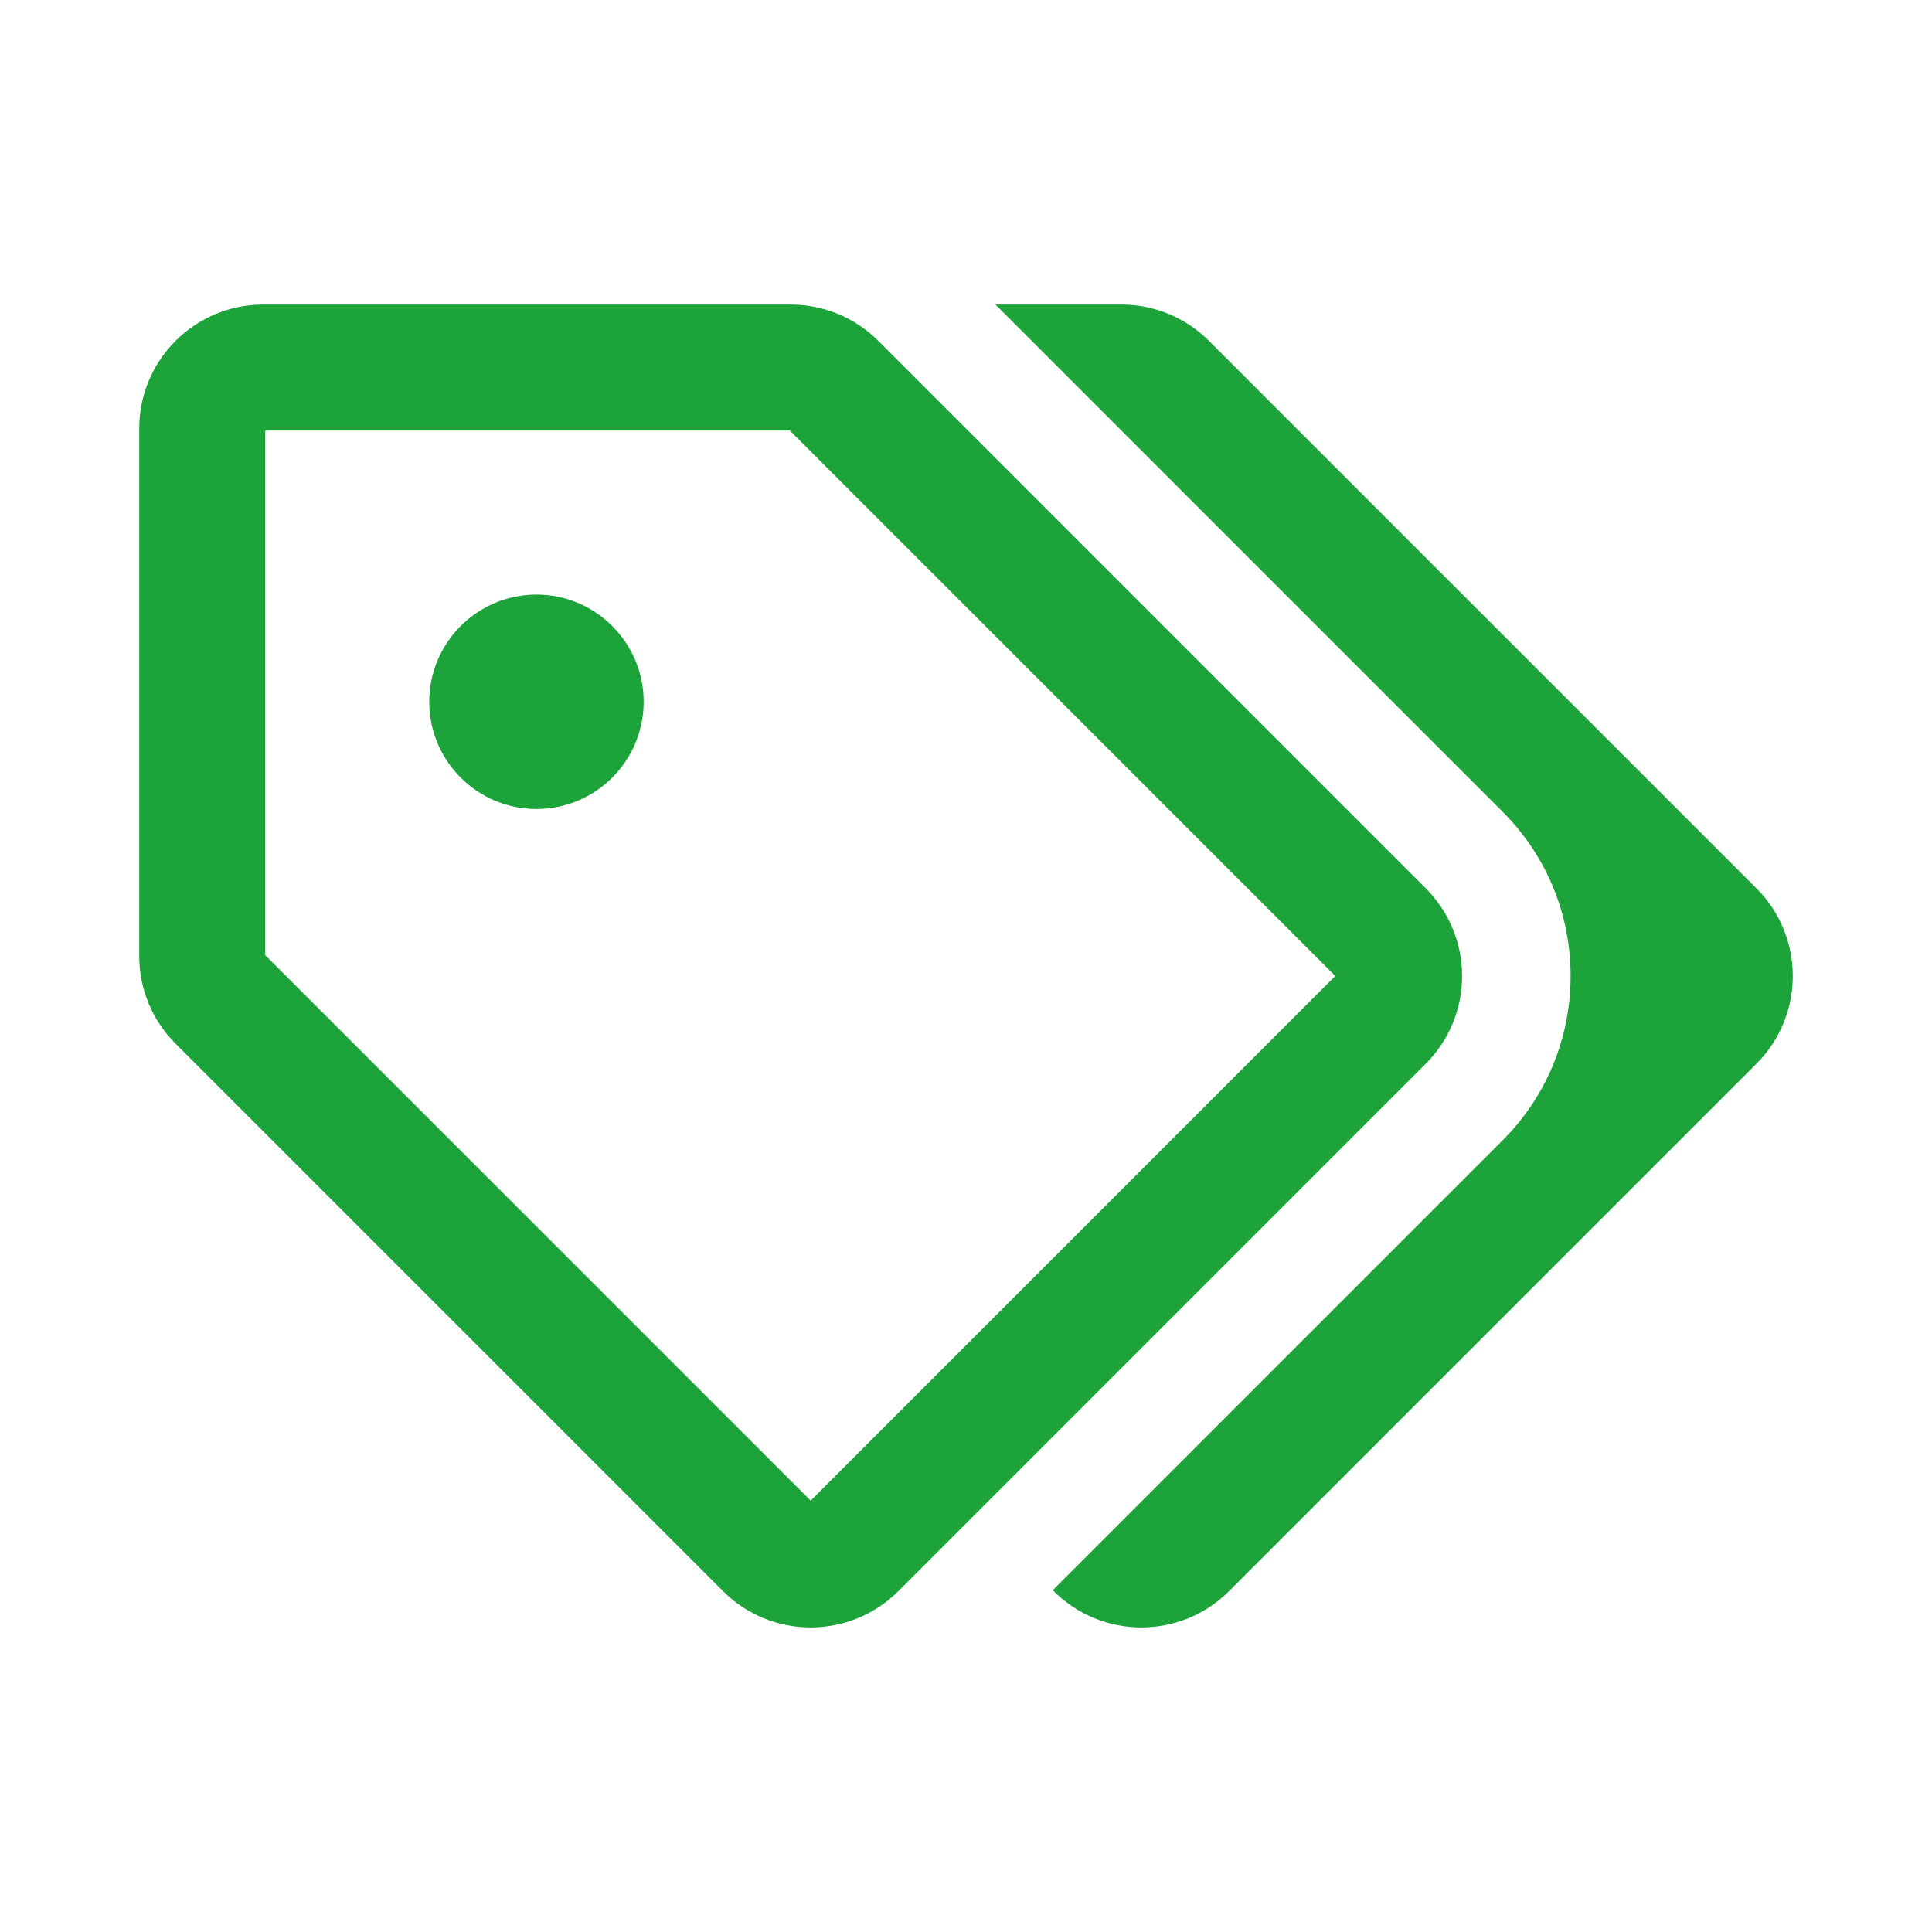
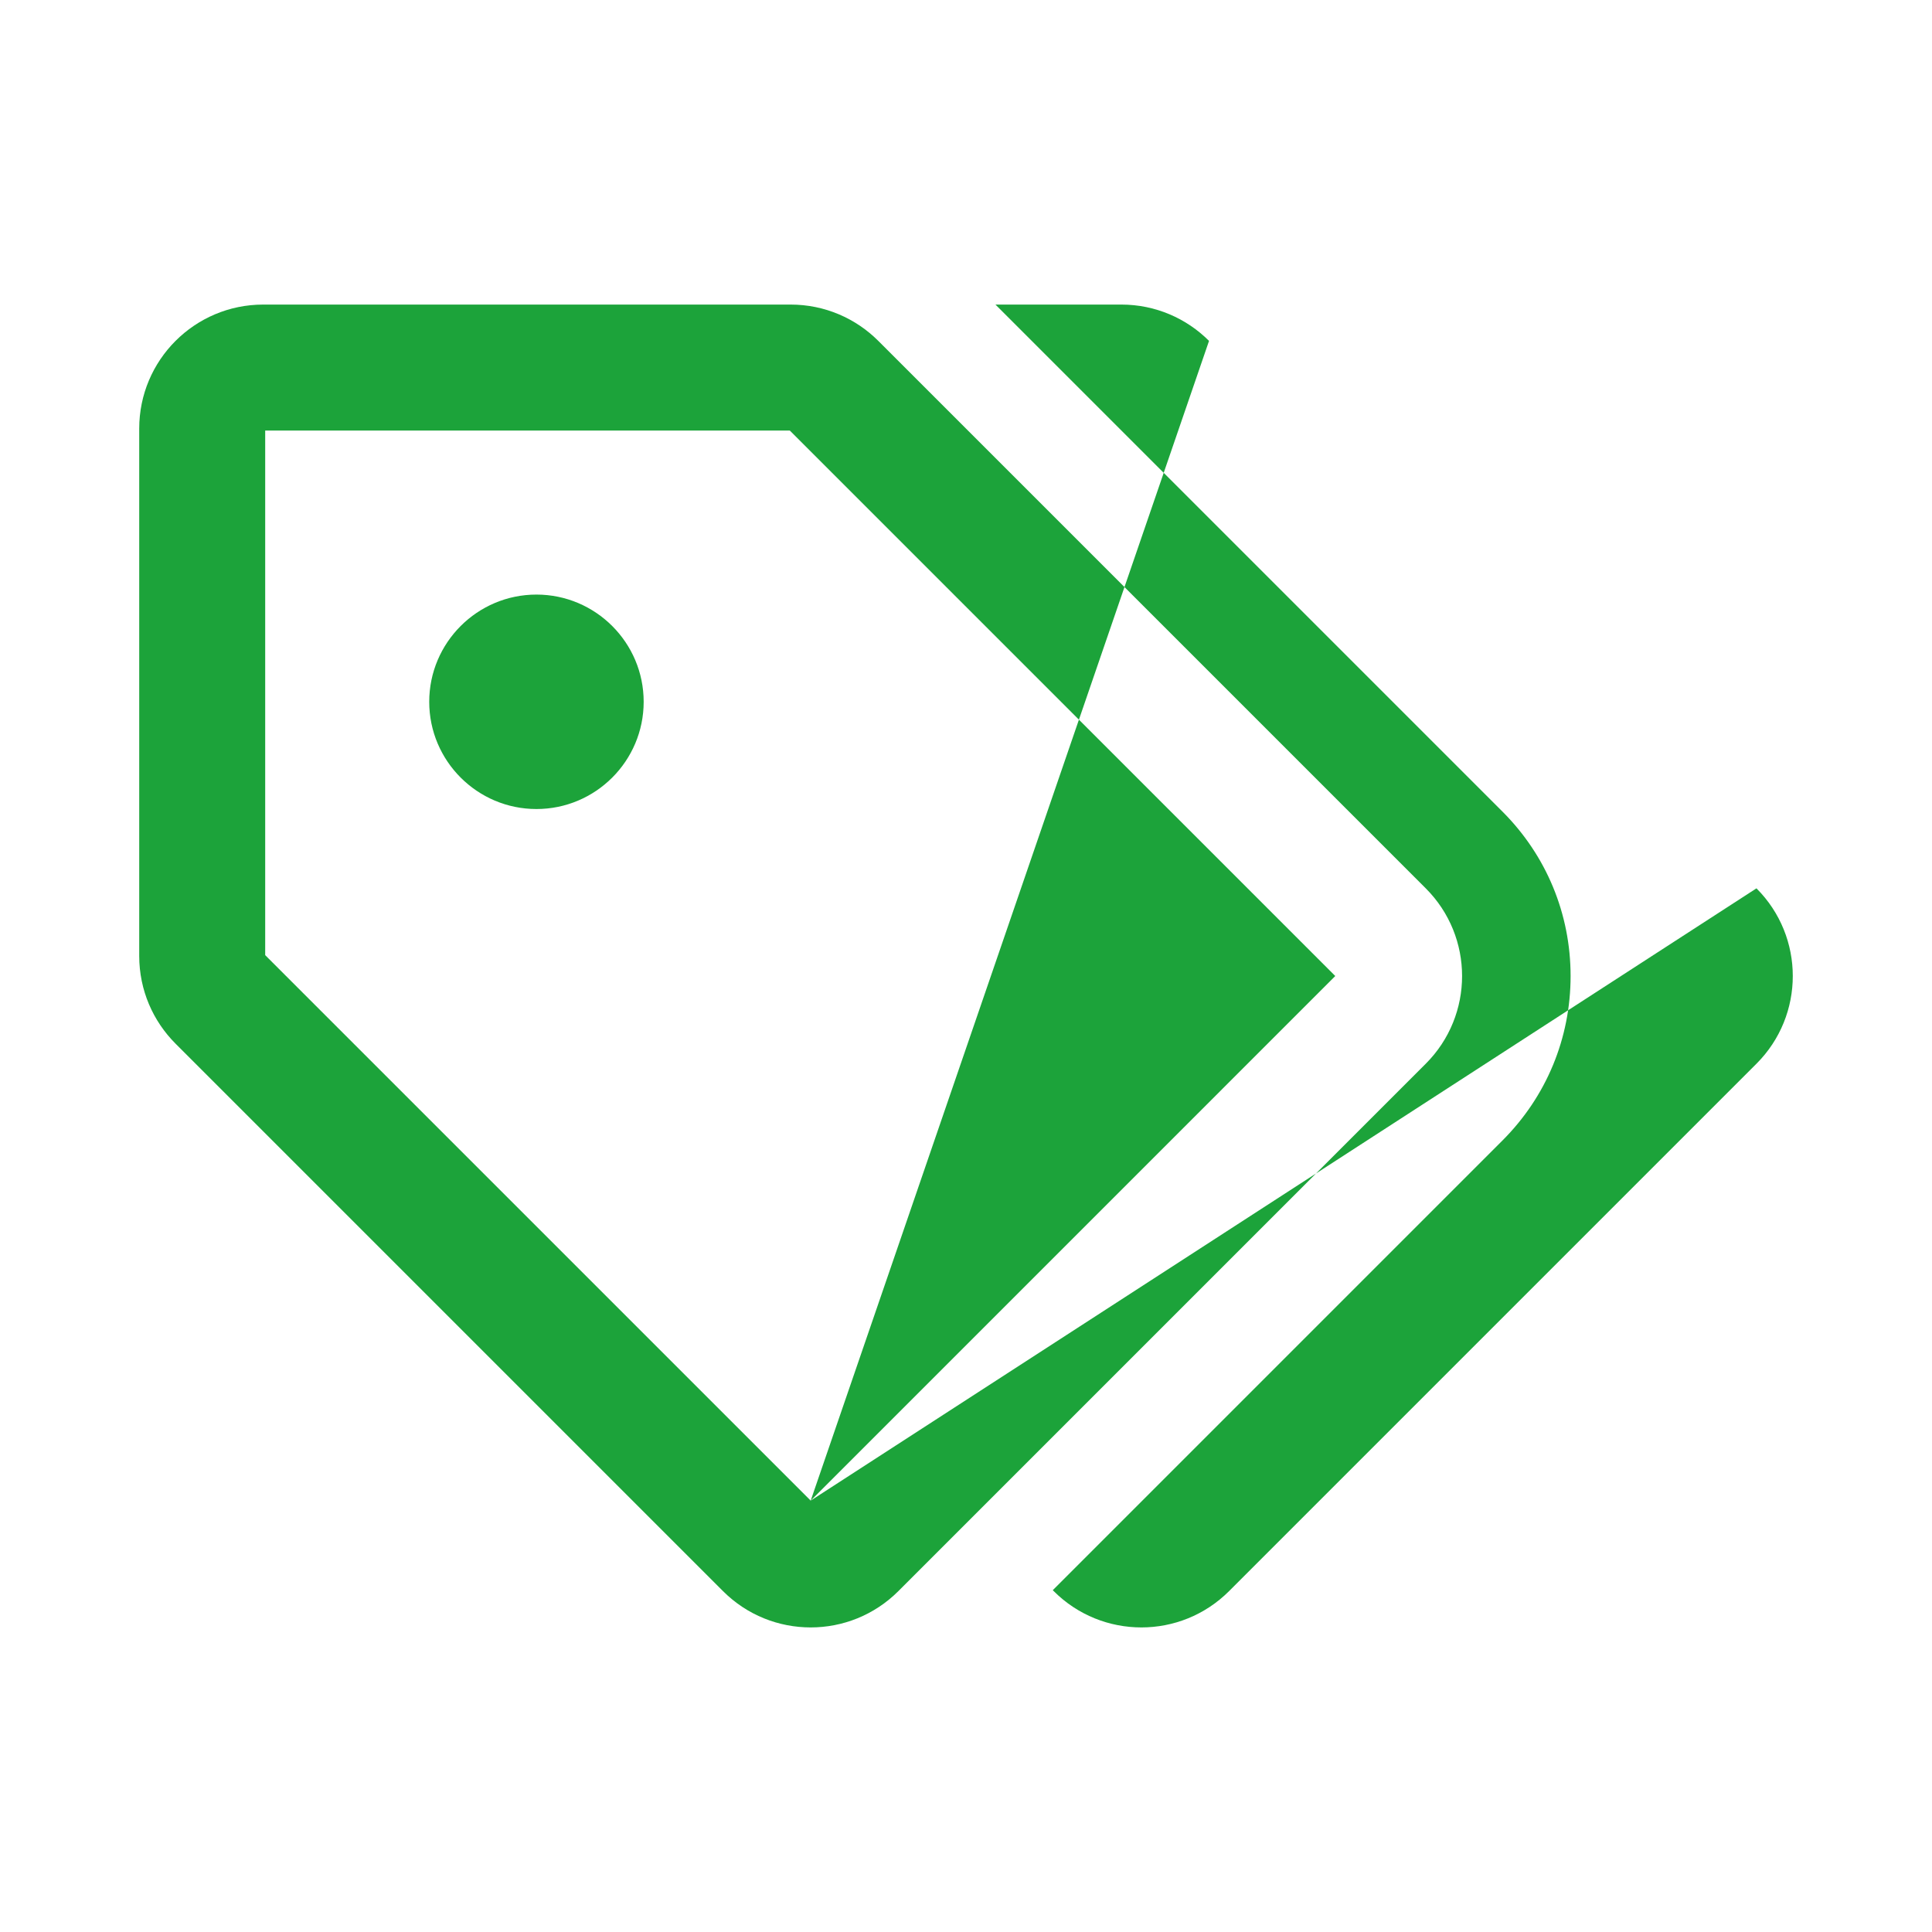
<svg xmlns="http://www.w3.org/2000/svg" version="1.1" id="Layer_1" x="0px" y="0px" viewBox="0 0 1024 1024" style="enable-background:new 0 0 1024 1024;" xml:space="preserve">
  <style type="text/css">
	.st0{fill:#1ca33a;}
</style>
  <g>
    <g>
-       <path class="st0" d="M284.33,315.14c-31.34,0-56.83,25.49-56.83,56.83c0,31.34,25.49,56.83,56.83,56.83    c31.34,0,56.83-25.49,56.83-56.83C341.17,340.64,315.67,315.14,284.33,315.14z M755.68,470.84L465.52,180.68    c-11.9-11.9-28.34-19.25-46.48-19.25H139.52c-36.3,0-65.73,29.43-65.73,65.73v279.52c0,18.14,7.35,34.58,19.25,46.48L383.2,843.32    c12.84,12.84,29.65,19.25,46.48,19.25c16.82,0,33.64-6.42,46.48-19.25L755.68,563.8C781.35,538.13,781.35,496.5,755.68,470.84z     M429.68,795.36L140.56,506.25V228.2h278.05l289.11,289.11L429.68,795.36z M930.96,470.84L640.81,180.68    c-11.9-11.9-28.34-19.25-46.48-19.25h-66.72l268.74,268.74c23.28,23.28,36.1,54.23,36.1,87.15c0,32.92-12.82,63.87-36.1,87.15    L557.99,842.83l0.49,0.49c12.83,12.83,29.65,19.25,46.48,19.25c16.82,0,33.64-6.42,46.48-19.25L930.96,563.8    C956.63,538.13,956.63,496.5,930.96,470.84z" />
+       <path class="st0" d="M284.33,315.14c-31.34,0-56.83,25.49-56.83,56.83c0,31.34,25.49,56.83,56.83,56.83    c31.34,0,56.83-25.49,56.83-56.83C341.17,340.64,315.67,315.14,284.33,315.14z M755.68,470.84L465.52,180.68    c-11.9-11.9-28.34-19.25-46.48-19.25H139.52c-36.3,0-65.73,29.43-65.73,65.73v279.52c0,18.14,7.35,34.58,19.25,46.48L383.2,843.32    c12.84,12.84,29.65,19.25,46.48,19.25c16.82,0,33.64-6.42,46.48-19.25L755.68,563.8C781.35,538.13,781.35,496.5,755.68,470.84z     M429.68,795.36L140.56,506.25V228.2h278.05l289.11,289.11L429.68,795.36z L640.81,180.68    c-11.9-11.9-28.34-19.25-46.48-19.25h-66.72l268.74,268.74c23.28,23.28,36.1,54.23,36.1,87.15c0,32.92-12.82,63.87-36.1,87.15    L557.99,842.83l0.49,0.49c12.83,12.83,29.65,19.25,46.48,19.25c16.82,0,33.64-6.42,46.48-19.25L930.96,563.8    C956.63,538.13,956.63,496.5,930.96,470.84z" />
    </g>
  </g>
</svg>